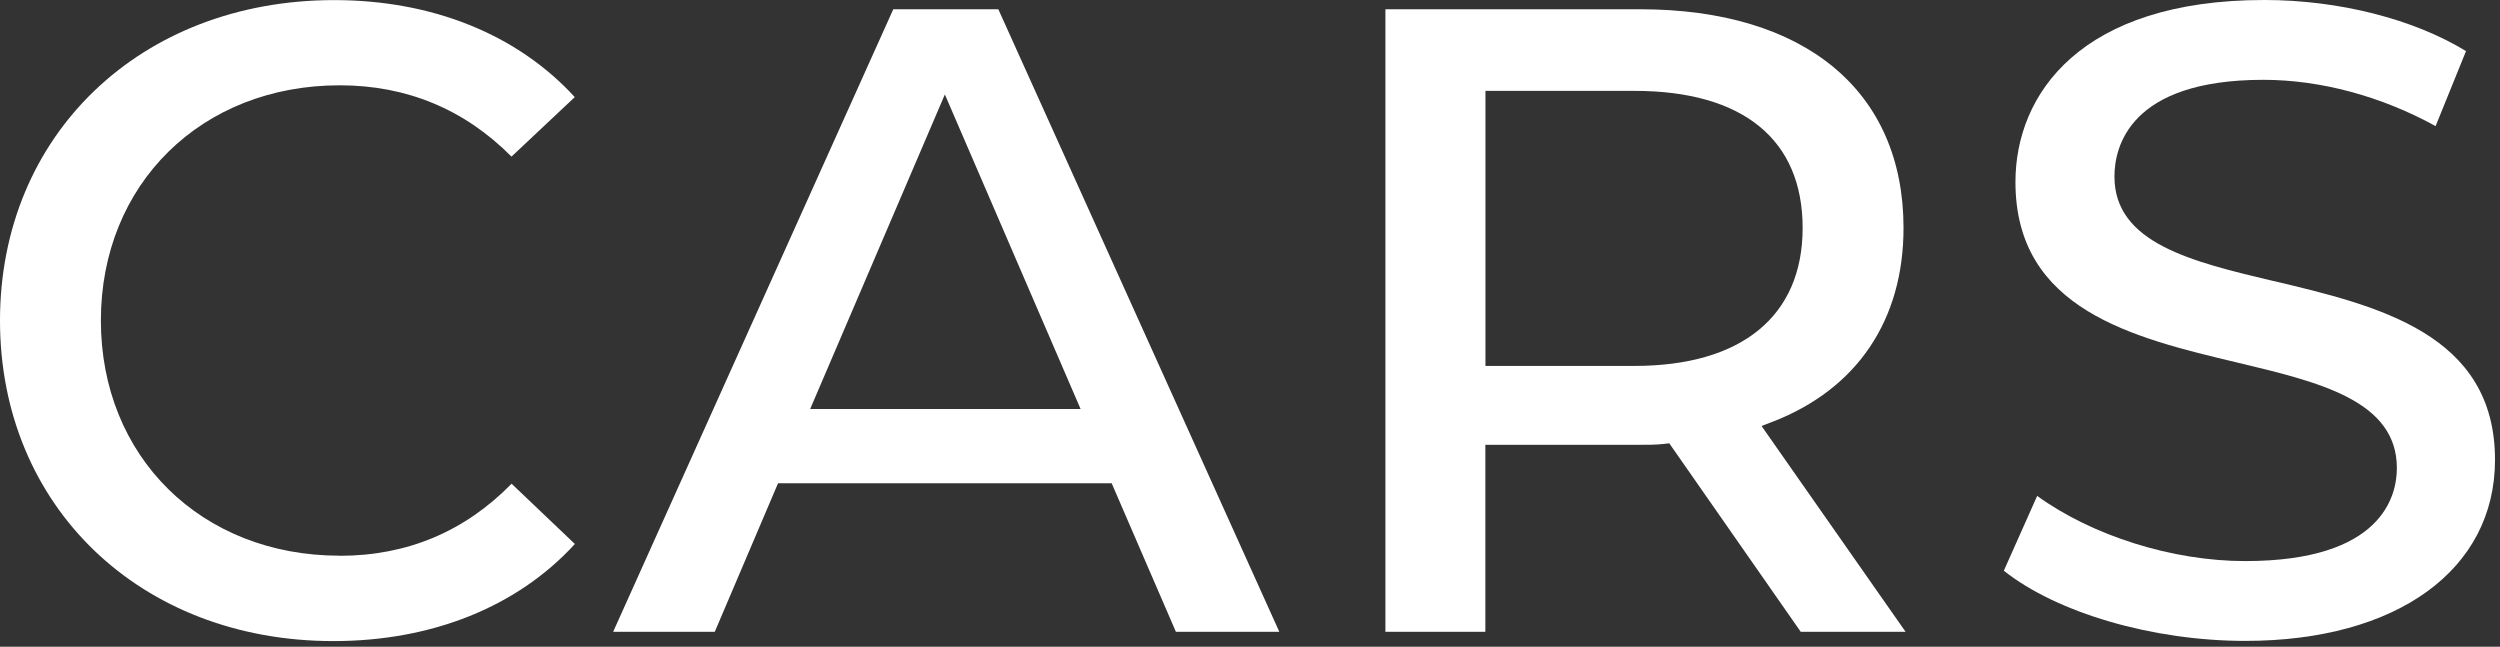
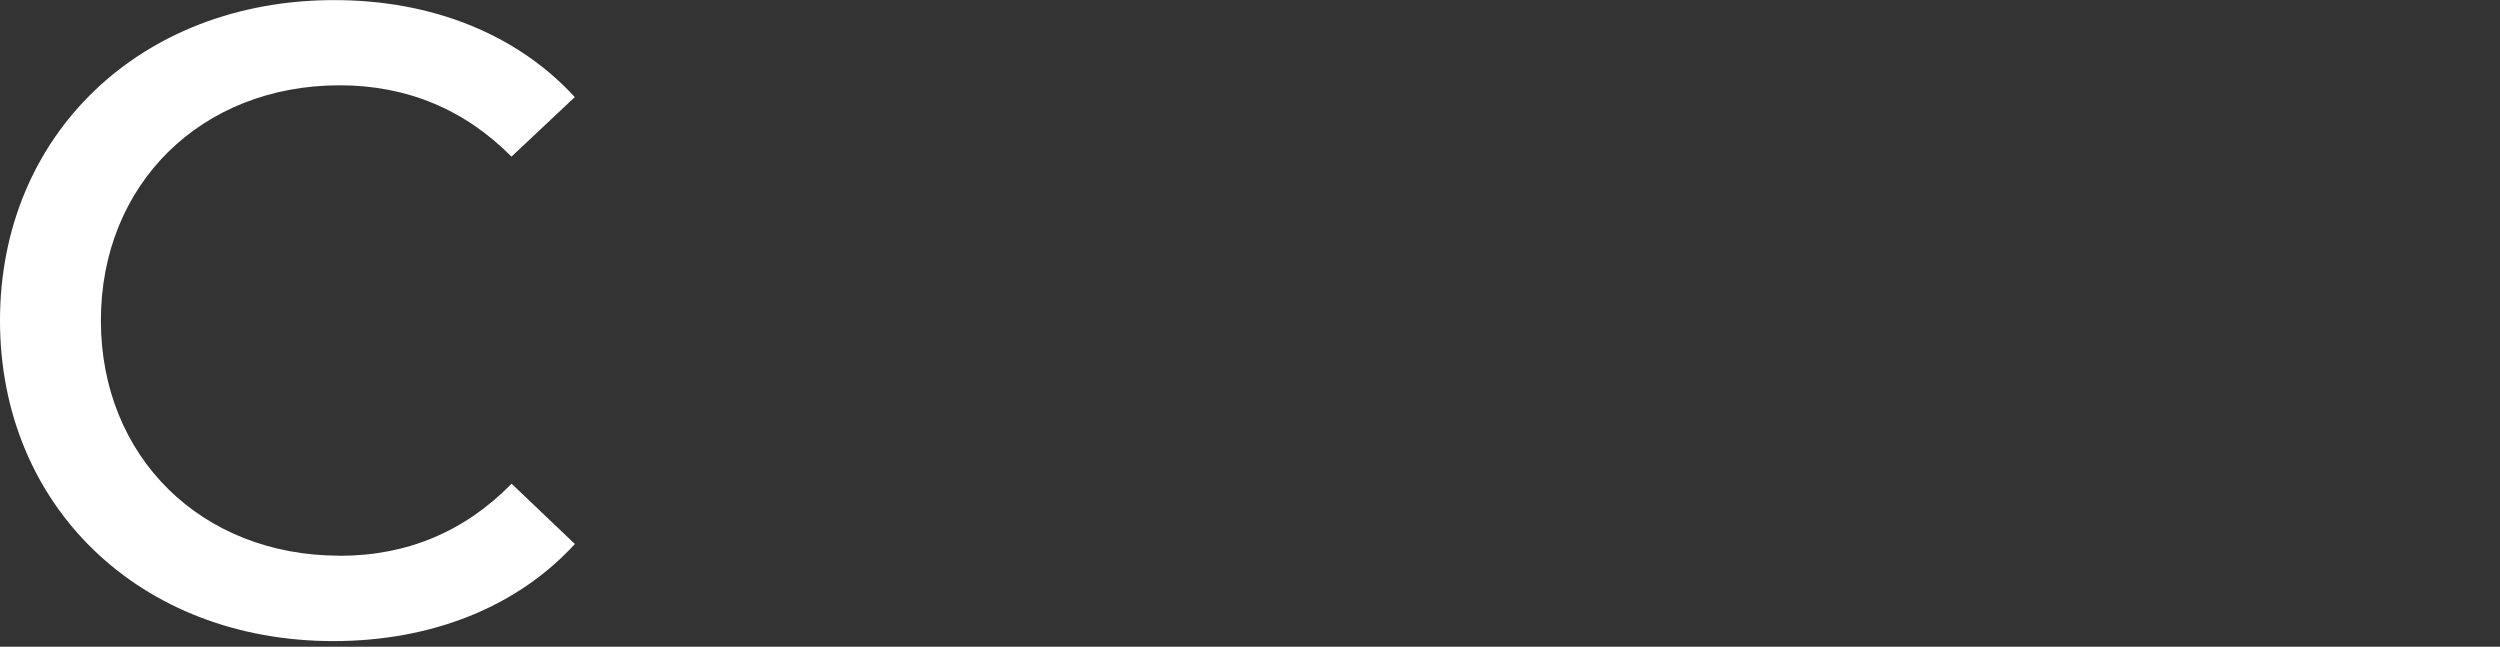
<svg xmlns="http://www.w3.org/2000/svg" width="259" height="67" viewBox="0 0 259 67" fill="none">
  <rect x="0" y="0" width="259" height="67" fill="#333333" stroke="none" />
  <path d="M35.19 57.57C20.854 57.57 10.451 47.324 10.451 33.203C10.451 19.082 20.854 8.837 35.19 8.837C42.138 8.837 48.127 11.322 52.99 16.225L59.547 10.06C53.607 3.572 44.8 0.01 34.622 0.01C14.561 0.01 0 13.974 0 33.213C0 52.452 14.522 66.417 34.534 66.417C44.77 66.417 53.617 62.855 59.557 56.357L53 50.113C48.156 55.065 42.177 57.58 35.2 57.58L35.19 57.57Z" fill="white" />
-   <path d="M92.544 0.959L63.52 65.458H74.049L80.606 50.064H115.169L121.824 65.458H132.539L103.426 0.959H92.554H92.544ZM83.933 42.373L97.888 9.786L111.95 42.373H83.943H83.933Z" fill="white" />
-   <path d="M183.691 43.674C192.41 40.279 197.205 33.154 197.205 23.613C197.205 9.424 186.998 0.959 169.892 0.959H143.529V65.458H153.883V46.082H169.892C170.744 46.082 171.546 46.082 172.349 45.993L172.936 45.925L186.558 65.458H197.42L182.497 44.134L183.681 43.674H183.691ZM169.325 37.91H153.893V9.414H169.325C180.569 9.414 186.753 14.454 186.753 23.613C186.753 32.773 180.402 37.91 169.325 37.91Z" fill="white" />
-   <path d="M235.555 29.123C227.071 27.107 219.056 25.199 219.056 18.29C219.056 15.276 220.563 8.269 234.488 8.269C240.399 8.269 246.691 9.962 252.328 13.064L255.479 5.294C250.038 1.967 242.297 0 234.586 0C215.572 0 208.8 9.737 208.8 18.857C208.8 32.088 221.003 34.994 231.768 37.558C240.272 39.584 248.316 41.502 248.316 48.489C248.316 51.386 246.789 58.128 232.6 58.128C225.055 58.128 216.756 55.505 211.051 51.376L207.597 59.126C213.096 63.491 223.009 66.397 232.6 66.397C248.326 66.397 258.483 59.028 258.483 47.638C258.483 34.564 246.3 31.667 235.555 29.113V29.123Z" fill="white" />
</svg>